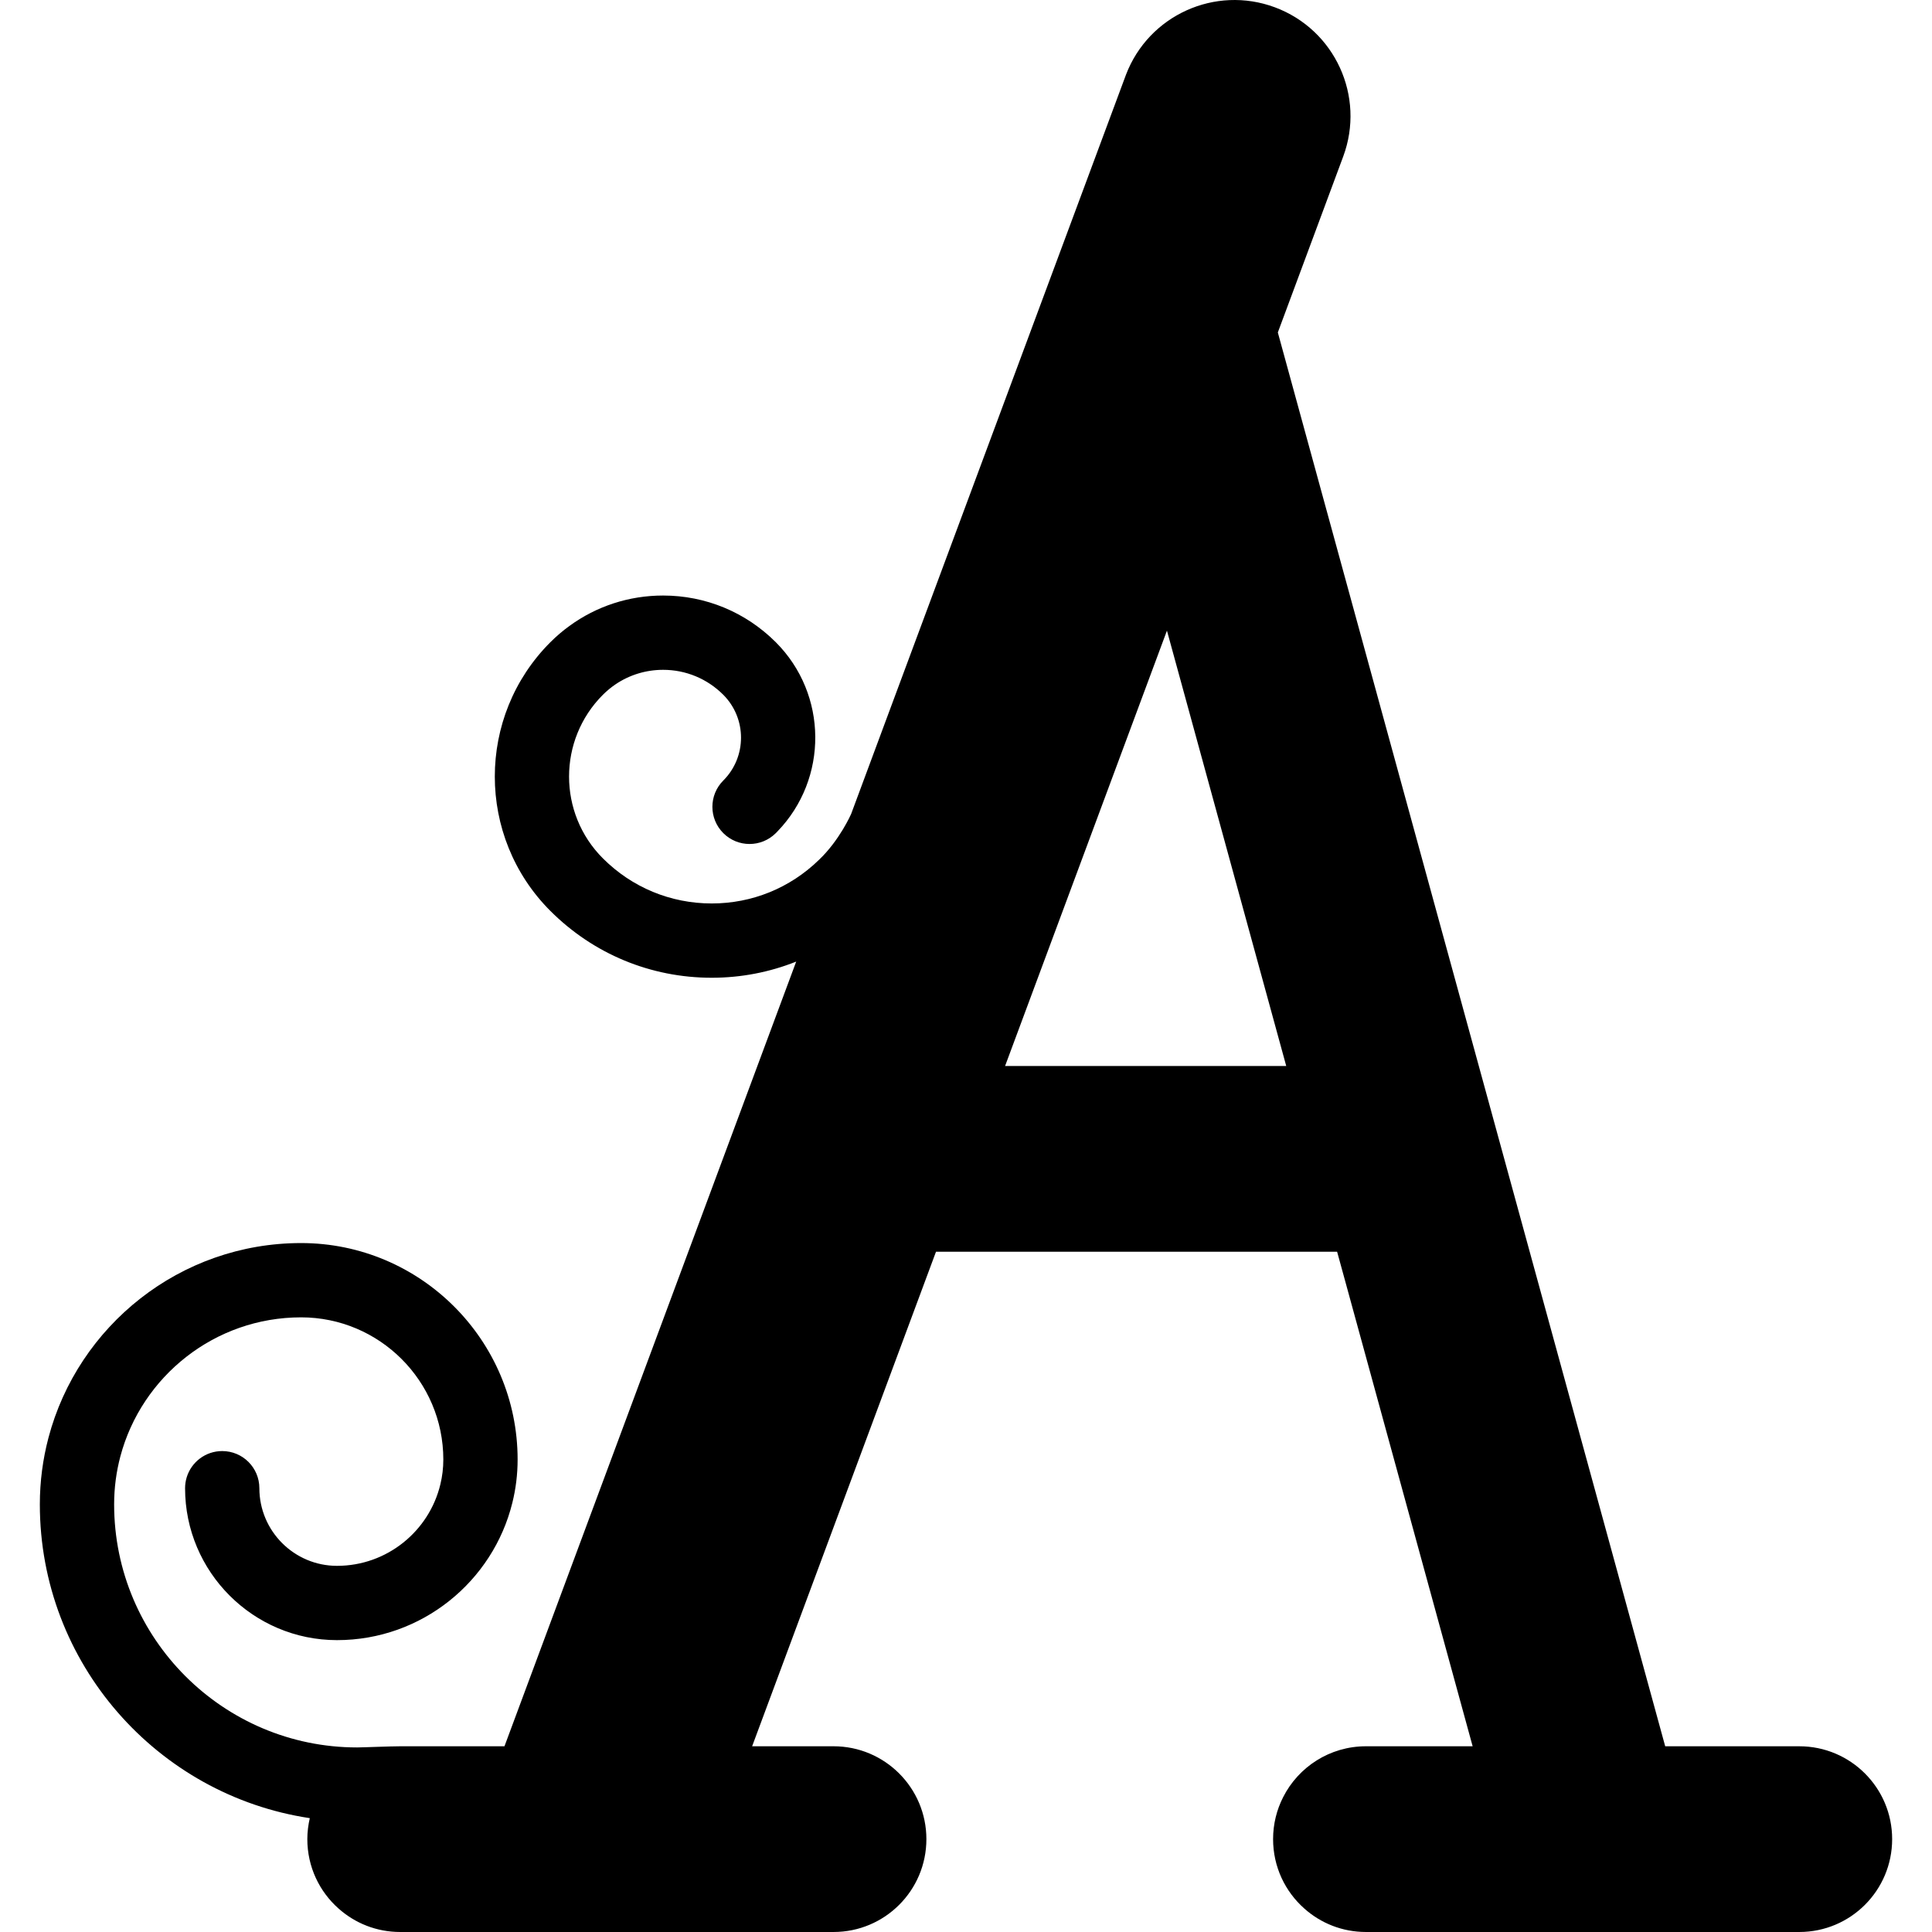
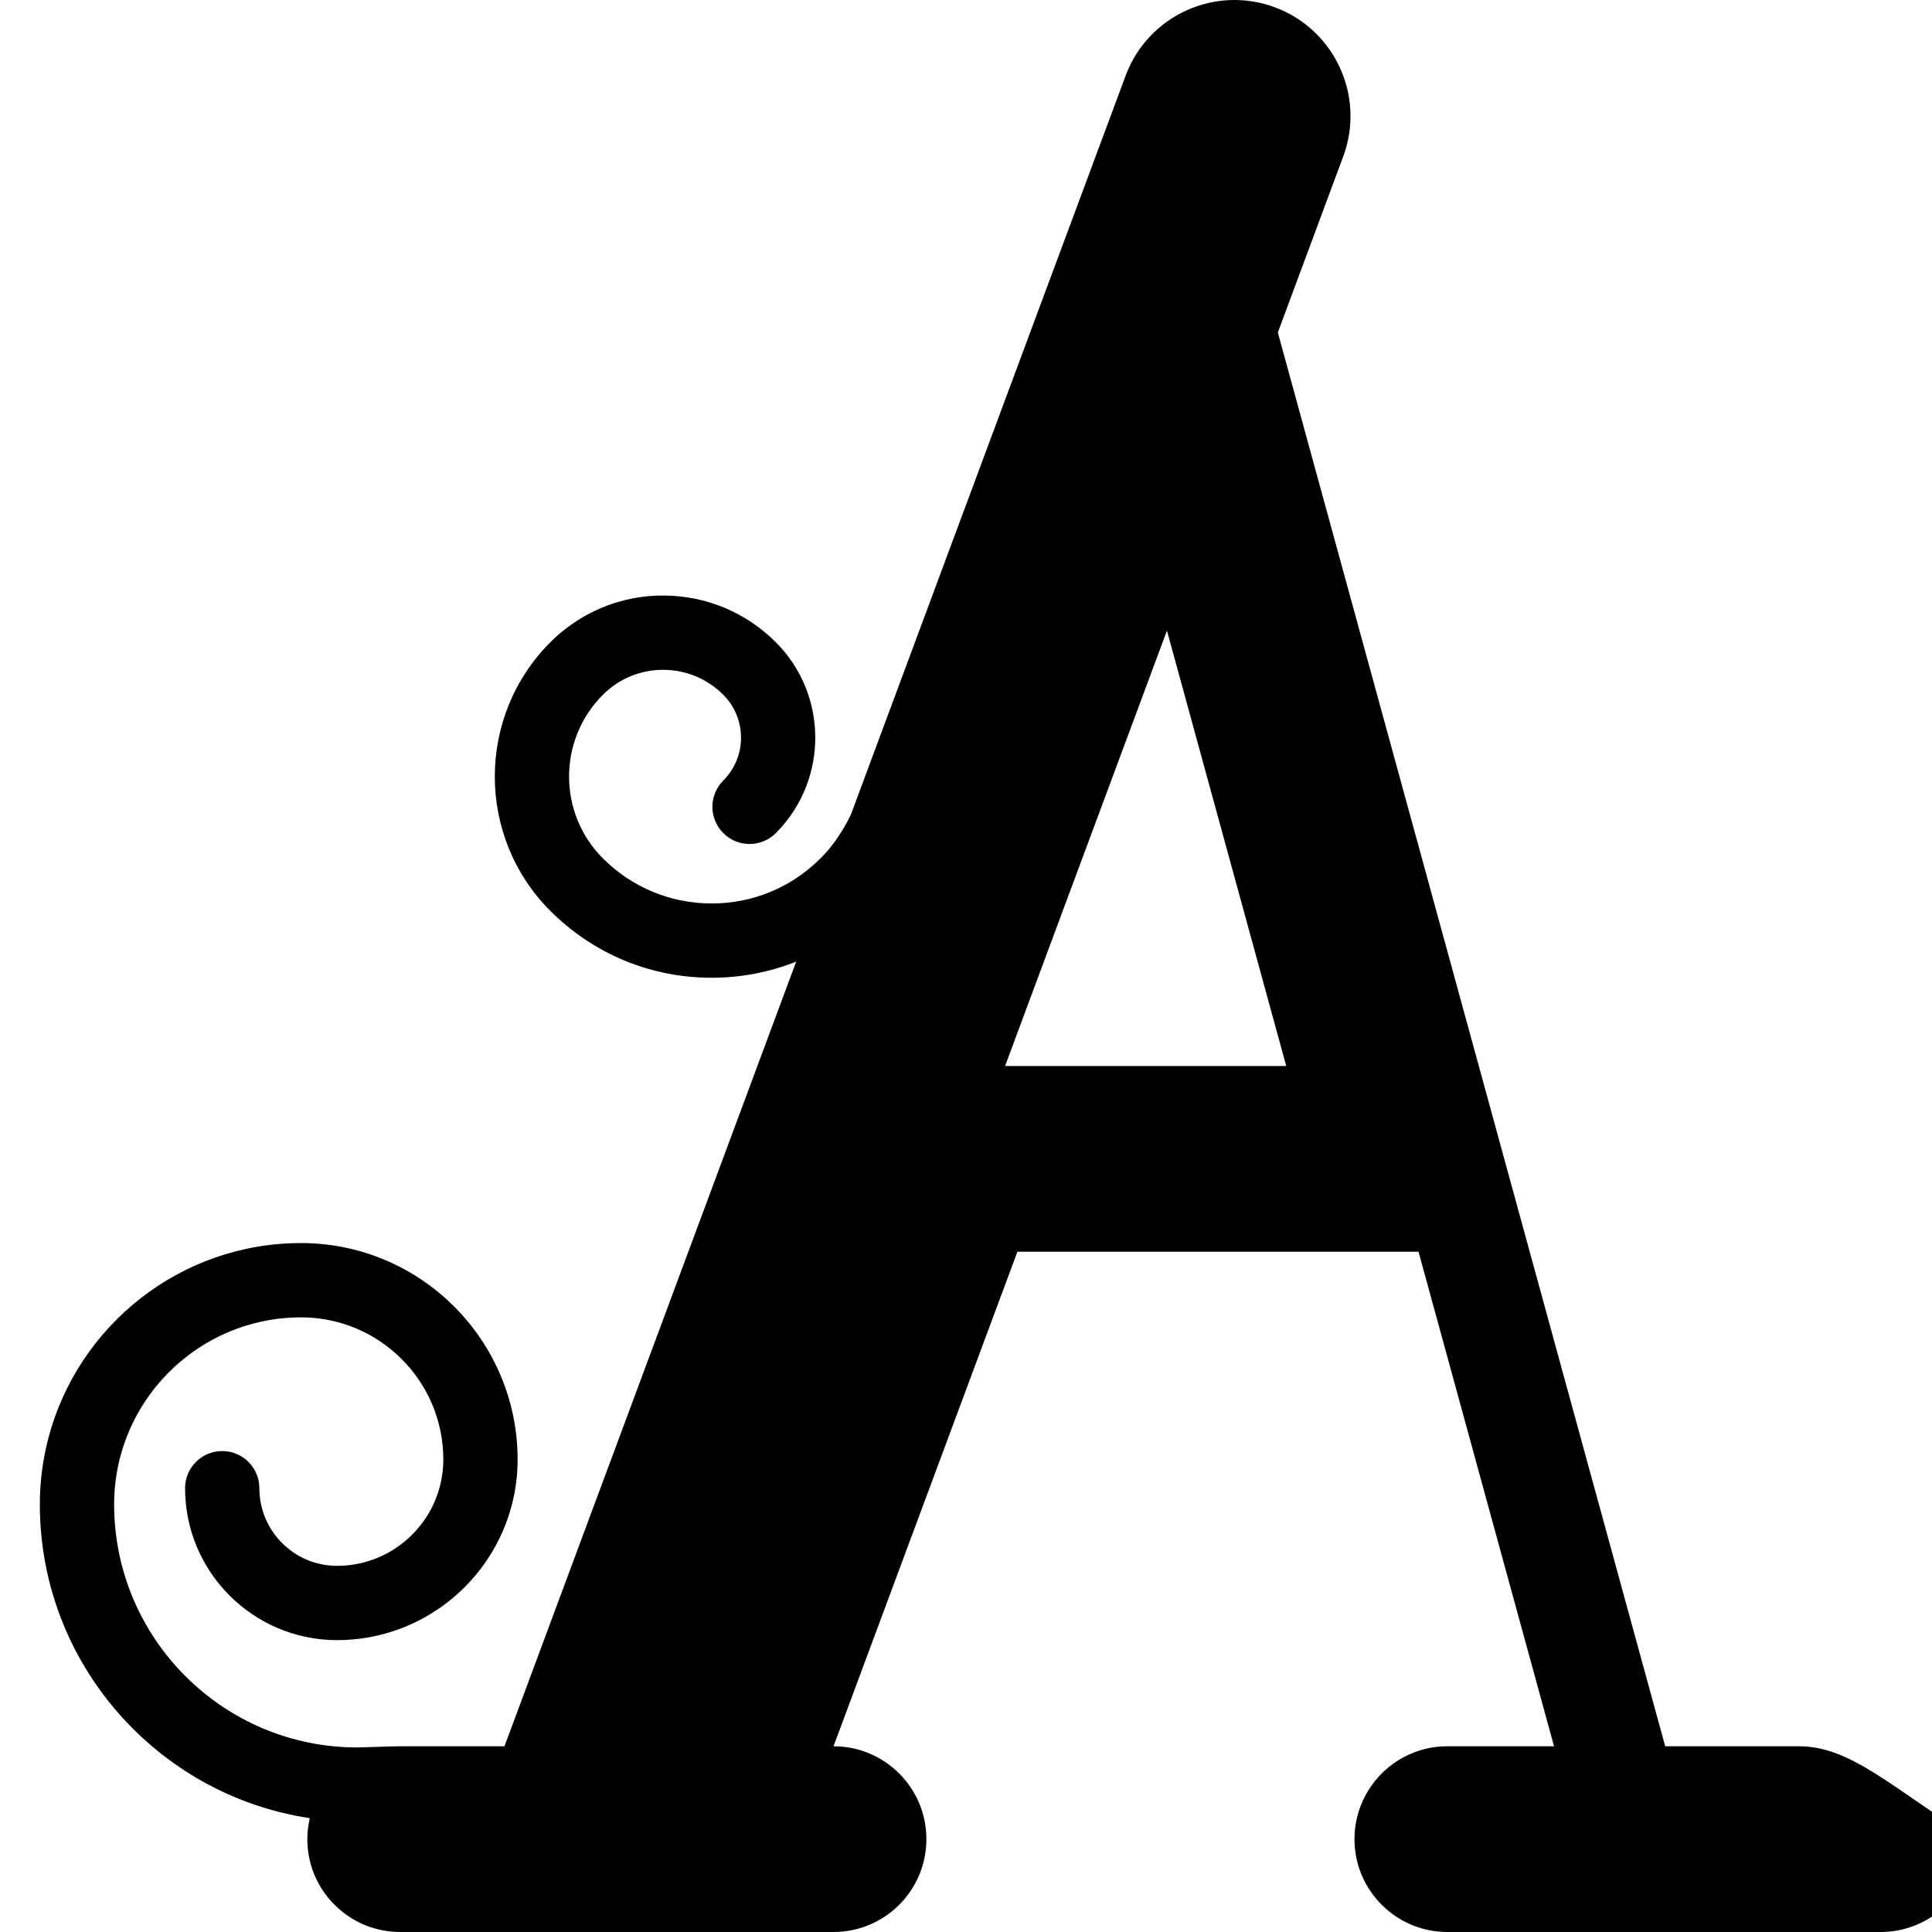
<svg xmlns="http://www.w3.org/2000/svg" version="1.1" id="Layer_1" x="0px" y="0px" viewBox="0 0 416.102 416.102" style="enable-background:new 0 0 416.102 416.102;" xml:space="preserve">
  <g>
-     <path d="M387.521,376.102h-28.88l-83.43-304.5l14.08-37.89c4.81-12.94-1.78-27.33-14.72-32.14c-12.87-4.78-27.17,1.71-32.06,14.51   l-51.12,137.48l-8.08,21.75c-0.01,0.02-2.468,5.657-6.96,9.91c-6.22,6.04-14.38,9.36-23.06,9.36c-8.86,0-17.18-3.45-23.44-9.71   c-9.72-9.71-9.72-25.52,0-35.24c0.84-0.84,1.75-1.59,2.71-2.24c3-2.03,6.55-3.13,10.25-3.13c4.9,0,9.5,1.91,12.96,5.37   c5.1,5.1,5.1,13.39,0,18.48c-3.12,3.13-3.12,8.19,0.01,11.32c3.12,3.12,8.18,3.12,11.31,0c0.12-0.12,0.24-0.24,0.36-0.37   c10.97-11.36,10.85-29.53-0.36-40.74c-6.49-6.48-15.11-10.06-24.28-10.06c-7.35,0-14.34,2.3-20.17,6.55   c-1.45,1.05-2.82,2.22-4.11,3.51c-15.95,15.95-15.95,41.91,0,57.86c9.29,9.29,21.63,14.4,34.76,14.4c6.33,0,12.48-1.2,18.19-3.48   l-59.21,159.26l-3.62,9.74h-22.46c-2.1,0-8.11,0.25-9.27,0.25c-28.86,0-52.34-23.49-52.34-52.35c0-3.58,0.47-7.05,1.35-10.36   c4.58-17.2,20.29-29.92,38.92-29.92c16.89,0,30.63,13.74,30.63,30.62c0,1.84-0.22,3.64-0.64,5.36   c-2.41,10.05-11.48,17.54-22.26,17.54c-9.22,0-16.72-7.5-16.72-16.72c0-4.42-3.58-8-8-8c-3.59,0-6.63,2.36-7.64,5.62   c0,0.01-0.01,0.02-0.01,0.04c-0.23,0.74-0.35,1.53-0.35,2.34c0,18.04,14.68,32.72,32.72,32.72c18.25,0,33.6-12.63,37.77-29.6   c0.74-2.98,1.13-6.09,1.13-9.3c0-25.71-20.92-46.62-46.63-46.62c-26.07,0-48.05,17.82-54.41,41.92c-1.21,4.59-1.86,9.4-1.86,14.36   c0,34.22,25.28,62.64,58.14,67.58c-0.33,1.46-0.53,2.97-0.53,4.52c0,5.96,2.6,11.3,6.73,14.95c3.53,3.15,8.18,5.05,13.27,5.05   h93.33c11.05,0,20-8.95,20-20c0-11.04-8.95-20-20-20h-17.53l39.6-106.51h86.39l1.72,6.26l24.8,90.51l2.67,9.74h-22.98   c-7.79,0-14.55,4.46-17.84,10.97c-1.38,2.71-2.16,5.78-2.16,9.03c0,5.96,2.6,11.3,6.73,14.95c3.53,3.15,8.18,5.05,13.27,5.05h93.33   c11.05,0,20-8.95,20-20C407.521,385.061,398.571,376.102,387.521,376.102z M216.467,229.589l34.862-93.767l25.692,93.767H216.467z" />
+     <path d="M387.521,376.102h-28.88l-83.43-304.5l14.08-37.89c4.81-12.94-1.78-27.33-14.72-32.14c-12.87-4.78-27.17,1.71-32.06,14.51   l-51.12,137.48l-8.08,21.75c-0.01,0.02-2.468,5.657-6.96,9.91c-6.22,6.04-14.38,9.36-23.06,9.36c-8.86,0-17.18-3.45-23.44-9.71   c-9.72-9.71-9.72-25.52,0-35.24c0.84-0.84,1.75-1.59,2.71-2.24c3-2.03,6.55-3.13,10.25-3.13c4.9,0,9.5,1.91,12.96,5.37   c5.1,5.1,5.1,13.39,0,18.48c-3.12,3.13-3.12,8.19,0.01,11.32c3.12,3.12,8.18,3.12,11.31,0c0.12-0.12,0.24-0.24,0.36-0.37   c10.97-11.36,10.85-29.53-0.36-40.74c-6.49-6.48-15.11-10.06-24.28-10.06c-7.35,0-14.34,2.3-20.17,6.55   c-1.45,1.05-2.82,2.22-4.11,3.51c-15.95,15.95-15.95,41.91,0,57.86c9.29,9.29,21.63,14.4,34.76,14.4c6.33,0,12.48-1.2,18.19-3.48   l-59.21,159.26l-3.62,9.74h-22.46c-2.1,0-8.11,0.25-9.27,0.25c-28.86,0-52.34-23.49-52.34-52.35c0-3.58,0.47-7.05,1.35-10.36   c4.58-17.2,20.29-29.92,38.92-29.92c16.89,0,30.63,13.74,30.63,30.62c0,1.84-0.22,3.64-0.64,5.36   c-2.41,10.05-11.48,17.54-22.26,17.54c-9.22,0-16.72-7.5-16.72-16.72c0-4.42-3.58-8-8-8c-3.59,0-6.63,2.36-7.64,5.62   c0,0.01-0.01,0.02-0.01,0.04c-0.23,0.74-0.35,1.53-0.35,2.34c0,18.04,14.68,32.72,32.72,32.72c18.25,0,33.6-12.63,37.77-29.6   c0.74-2.98,1.13-6.09,1.13-9.3c0-25.71-20.92-46.62-46.63-46.62c-26.07,0-48.05,17.82-54.41,41.92c-1.21,4.59-1.86,9.4-1.86,14.36   c0,34.22,25.28,62.64,58.14,67.58c-0.33,1.46-0.53,2.97-0.53,4.52c0,5.96,2.6,11.3,6.73,14.95c3.53,3.15,8.18,5.05,13.27,5.05   h93.33c11.05,0,20-8.95,20-20c0-11.04-8.95-20-20-20l39.6-106.51h86.39l1.72,6.26l24.8,90.51l2.67,9.74h-22.98   c-7.79,0-14.55,4.46-17.84,10.97c-1.38,2.71-2.16,5.78-2.16,9.03c0,5.96,2.6,11.3,6.73,14.95c3.53,3.15,8.18,5.05,13.27,5.05h93.33   c11.05,0,20-8.95,20-20C407.521,385.061,398.571,376.102,387.521,376.102z M216.467,229.589l34.862-93.767l25.692,93.767H216.467z" />
  </g>
  <g>
</g>
  <g>
</g>
  <g>
</g>
  <g>
</g>
  <g>
</g>
  <g>
</g>
  <g>
</g>
  <g>
</g>
  <g>
</g>
  <g>
</g>
  <g>
</g>
  <g>
</g>
  <g>
</g>
  <g>
</g>
  <g>
</g>
</svg>